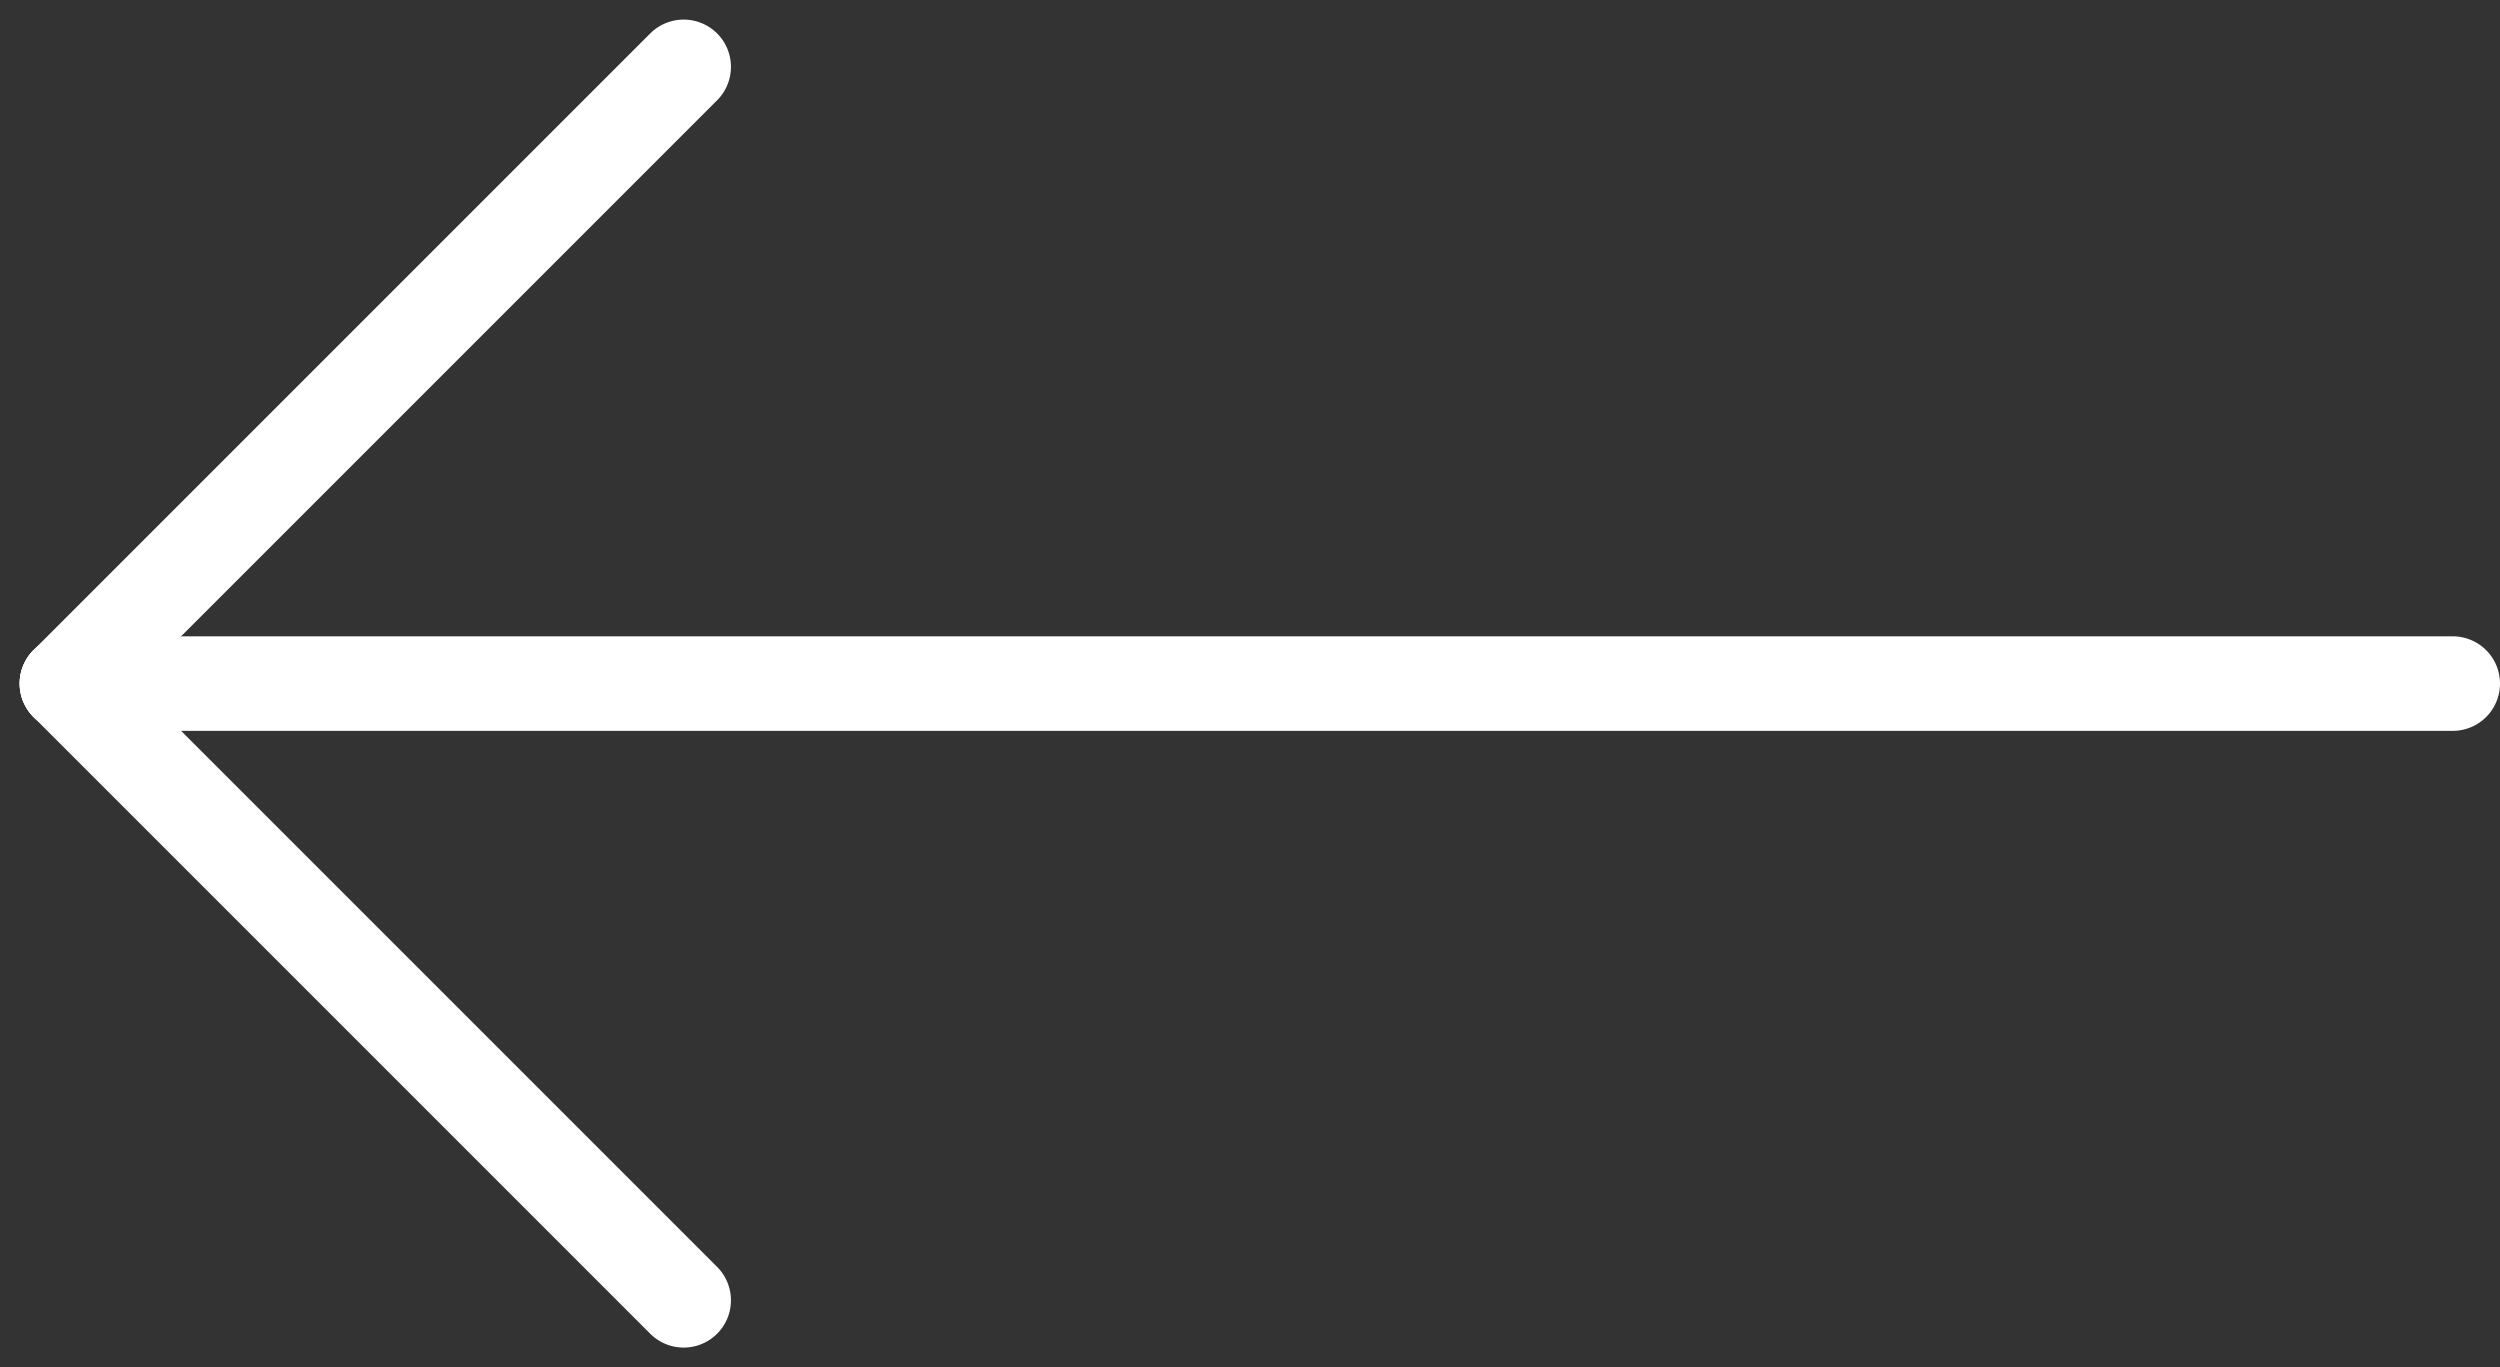
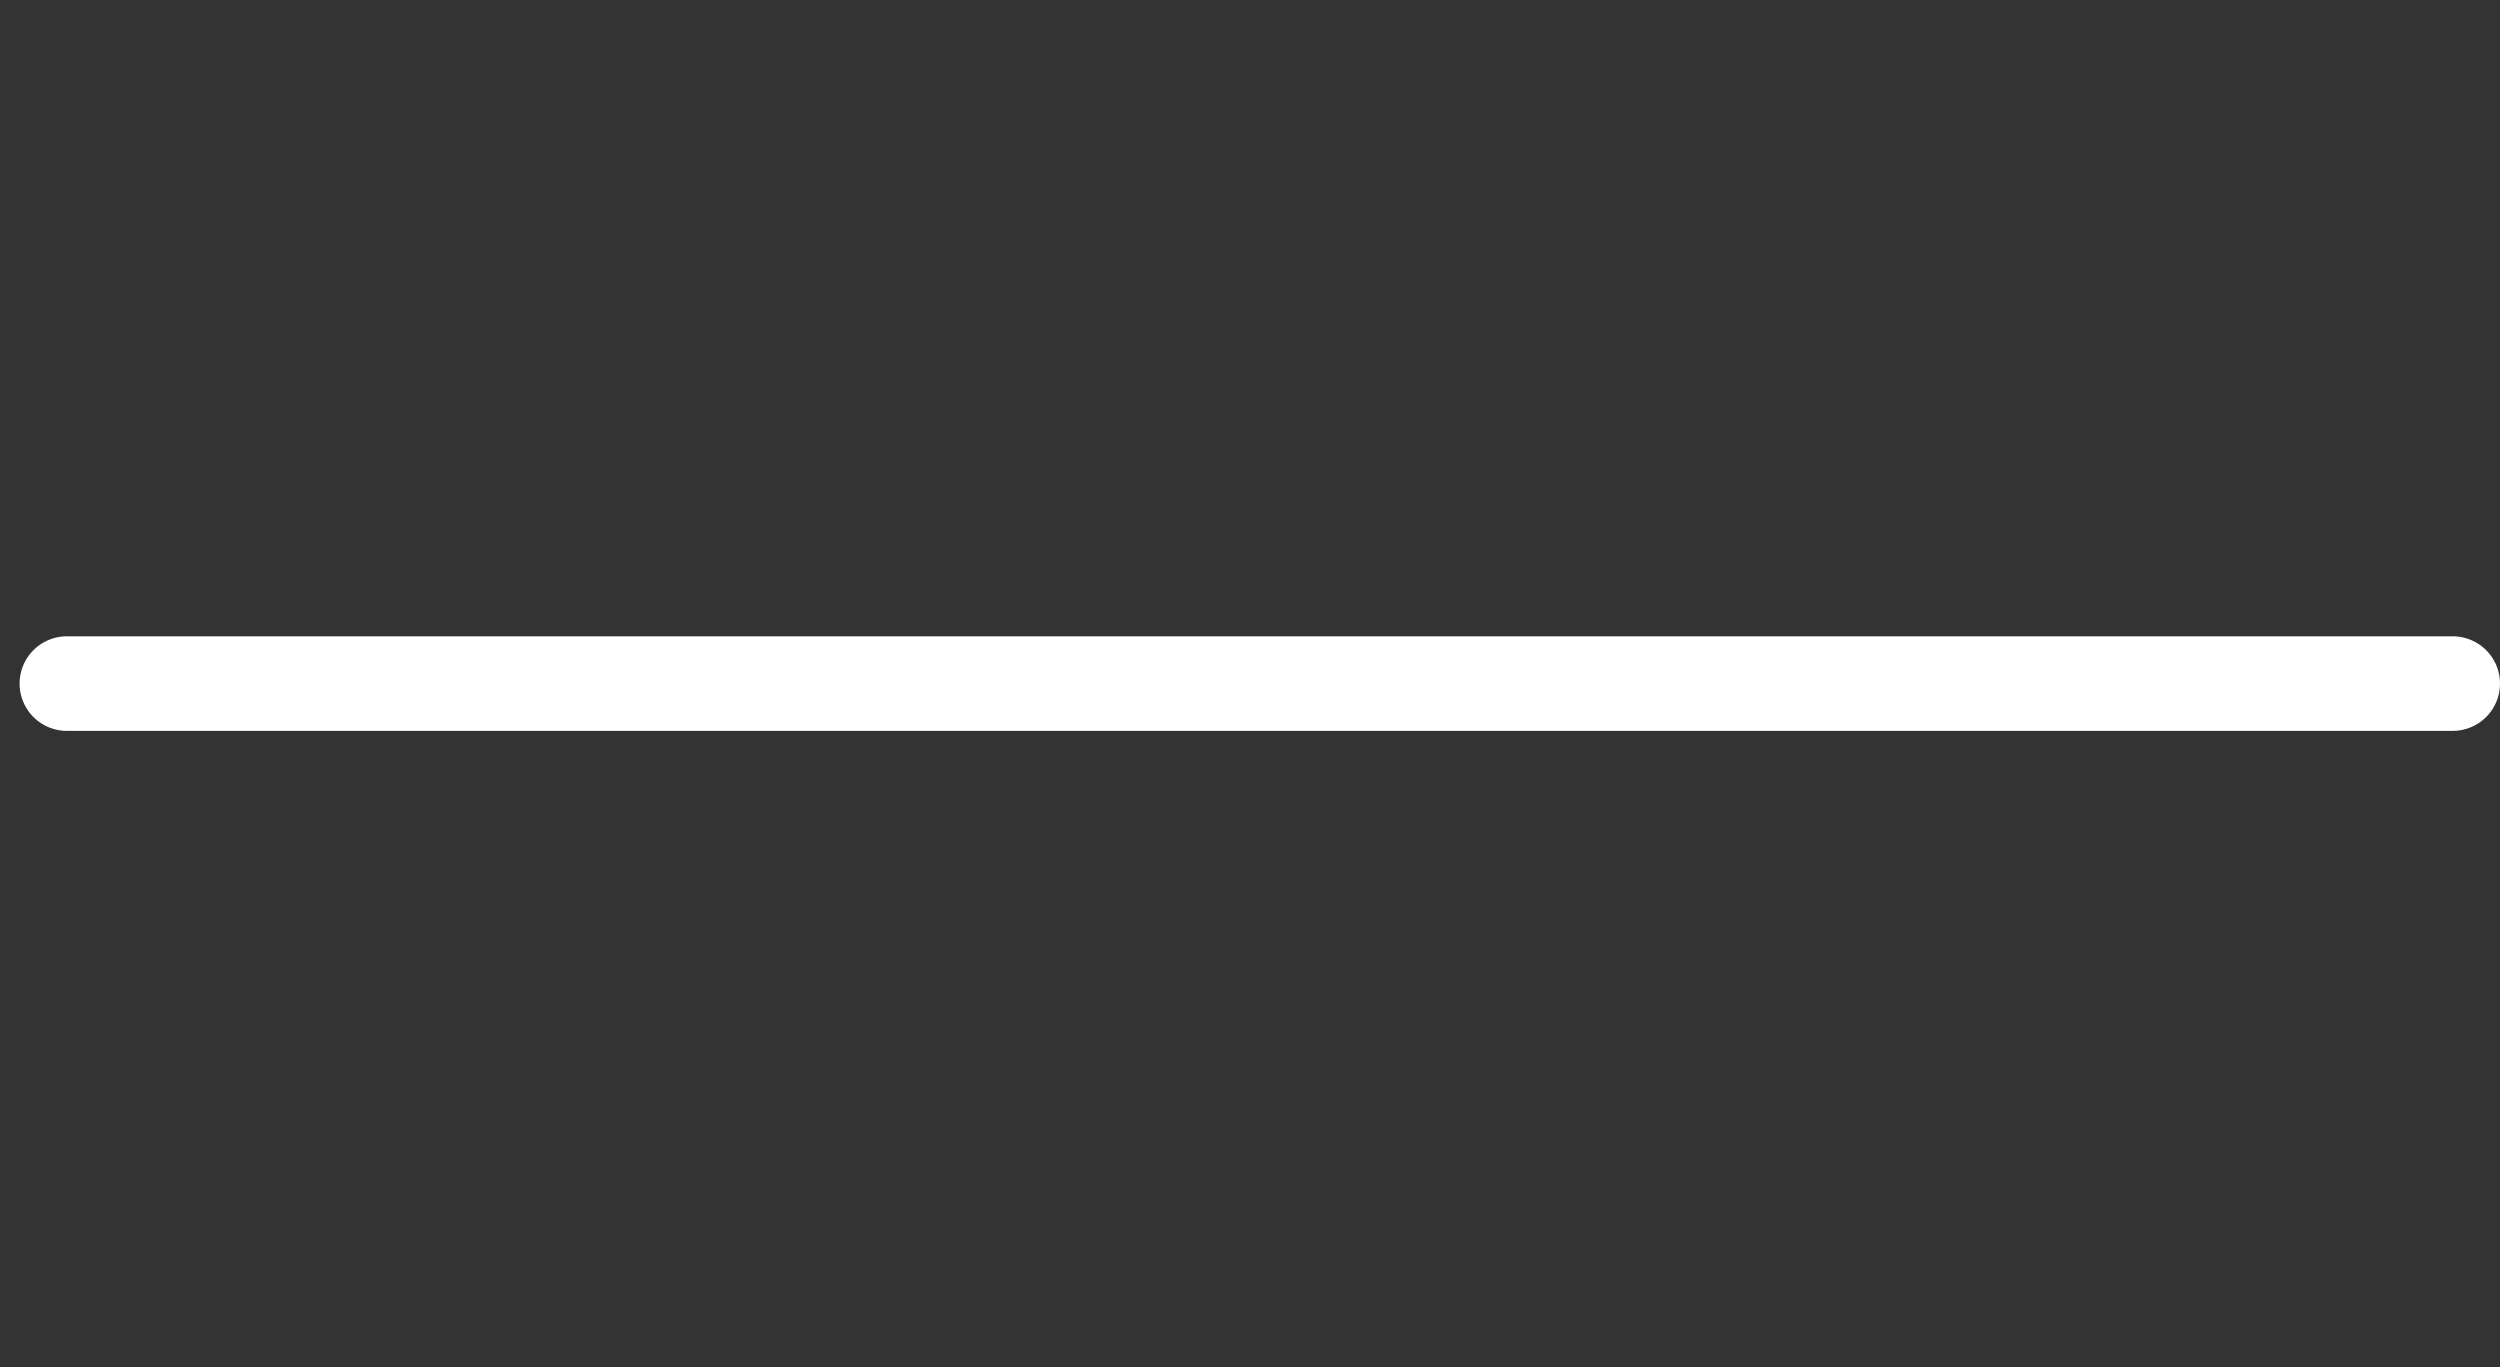
<svg xmlns="http://www.w3.org/2000/svg" width="26.438" height="14.459" viewBox="0 0 26.438 14.459">
  <rect x="0" y="0" width="26.438" height="14.459" fill="#333333" stroke="none" />
  <g id="Composant_4_11" data-name="Composant 4 – 11" transform="translate(25.938 13.751) rotate(180)">
    <path id="Tracé_205" data-name="Tracé 205" d="M460.632,929.967h25.231" transform="translate(-460.632 -923.445)" fill="none" stroke="#fff" stroke-linecap="round" stroke-width="1" />
-     <path id="Tracé_206" data-name="Tracé 206" d="M0,0H9.224" transform="translate(18.708) rotate(45)" fill="none" stroke="#fff" stroke-linecap="round" stroke-width="1" />
-     <path id="Tracé_207" data-name="Tracé 207" d="M0,0H9.223" transform="translate(18.708 13.044) rotate(-45)" fill="none" stroke="#fff" stroke-linecap="round" stroke-width="1" />
  </g>
</svg>